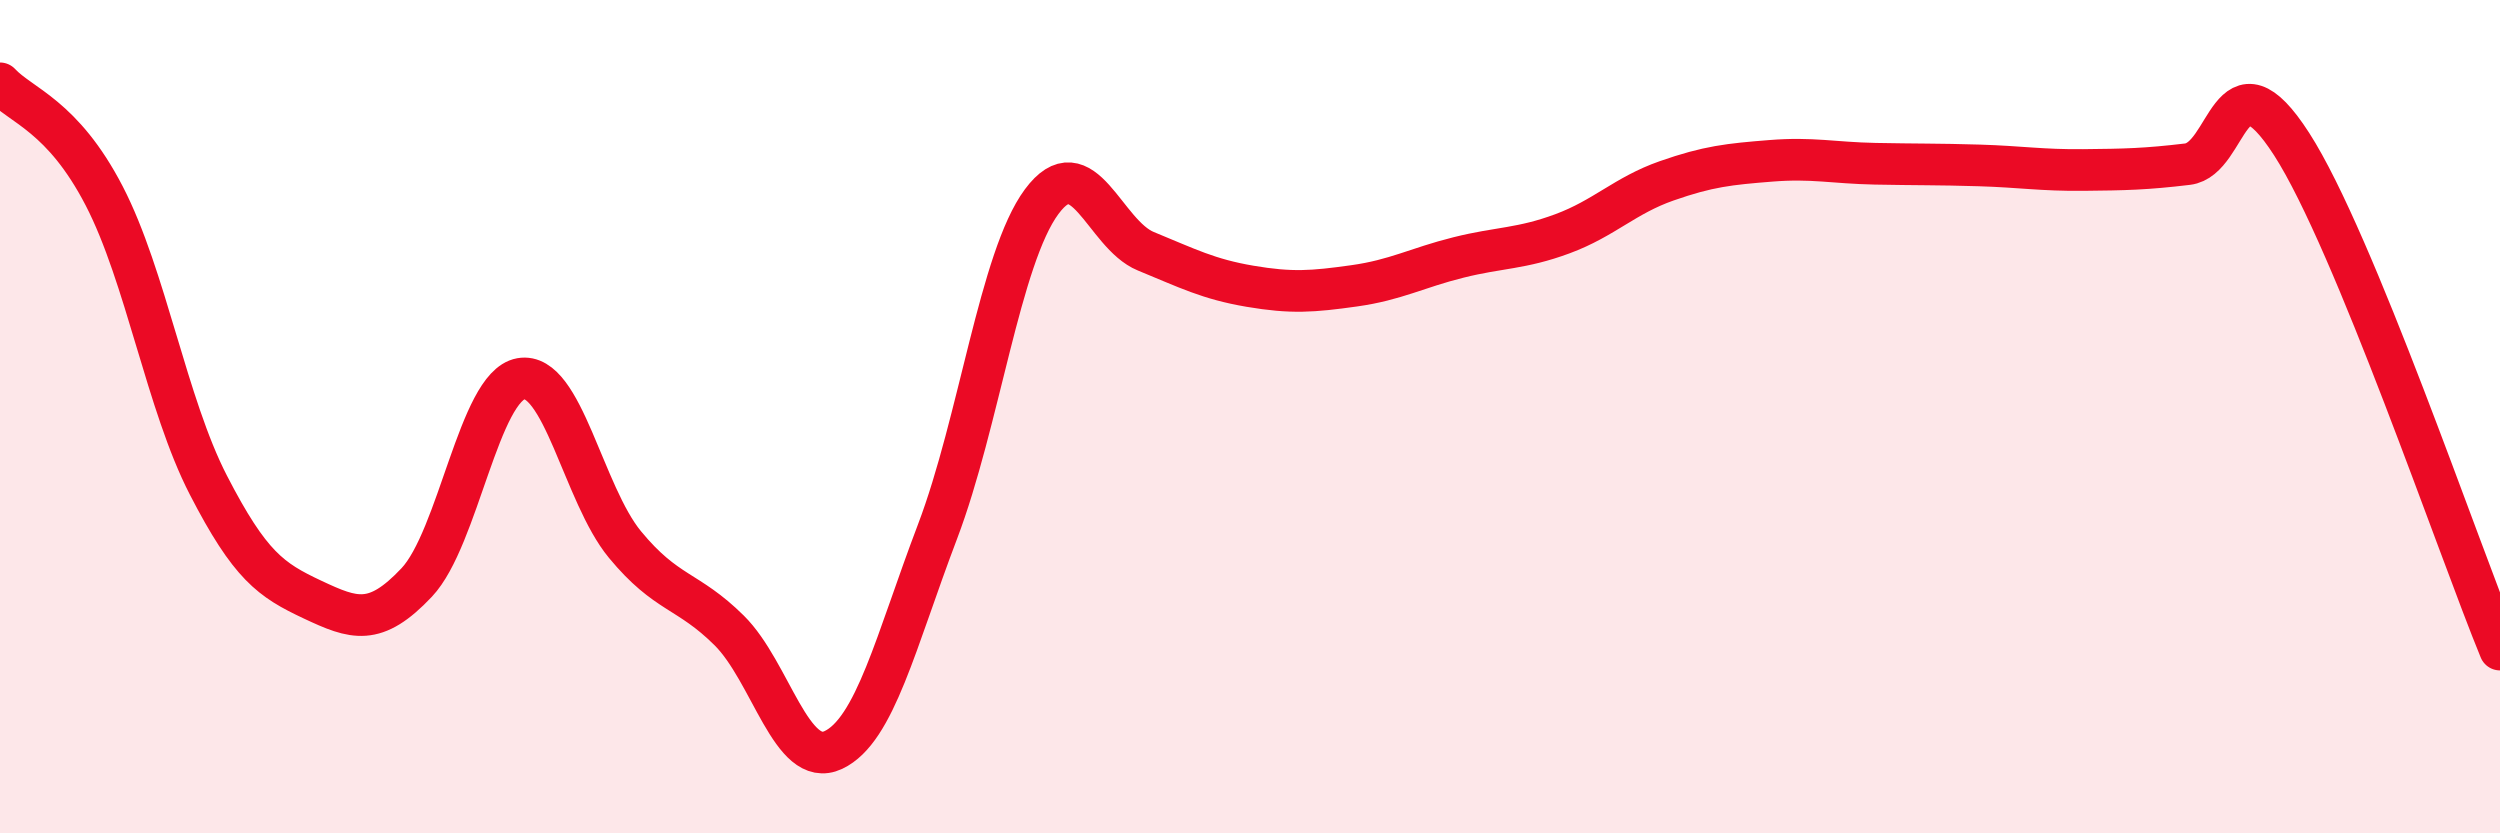
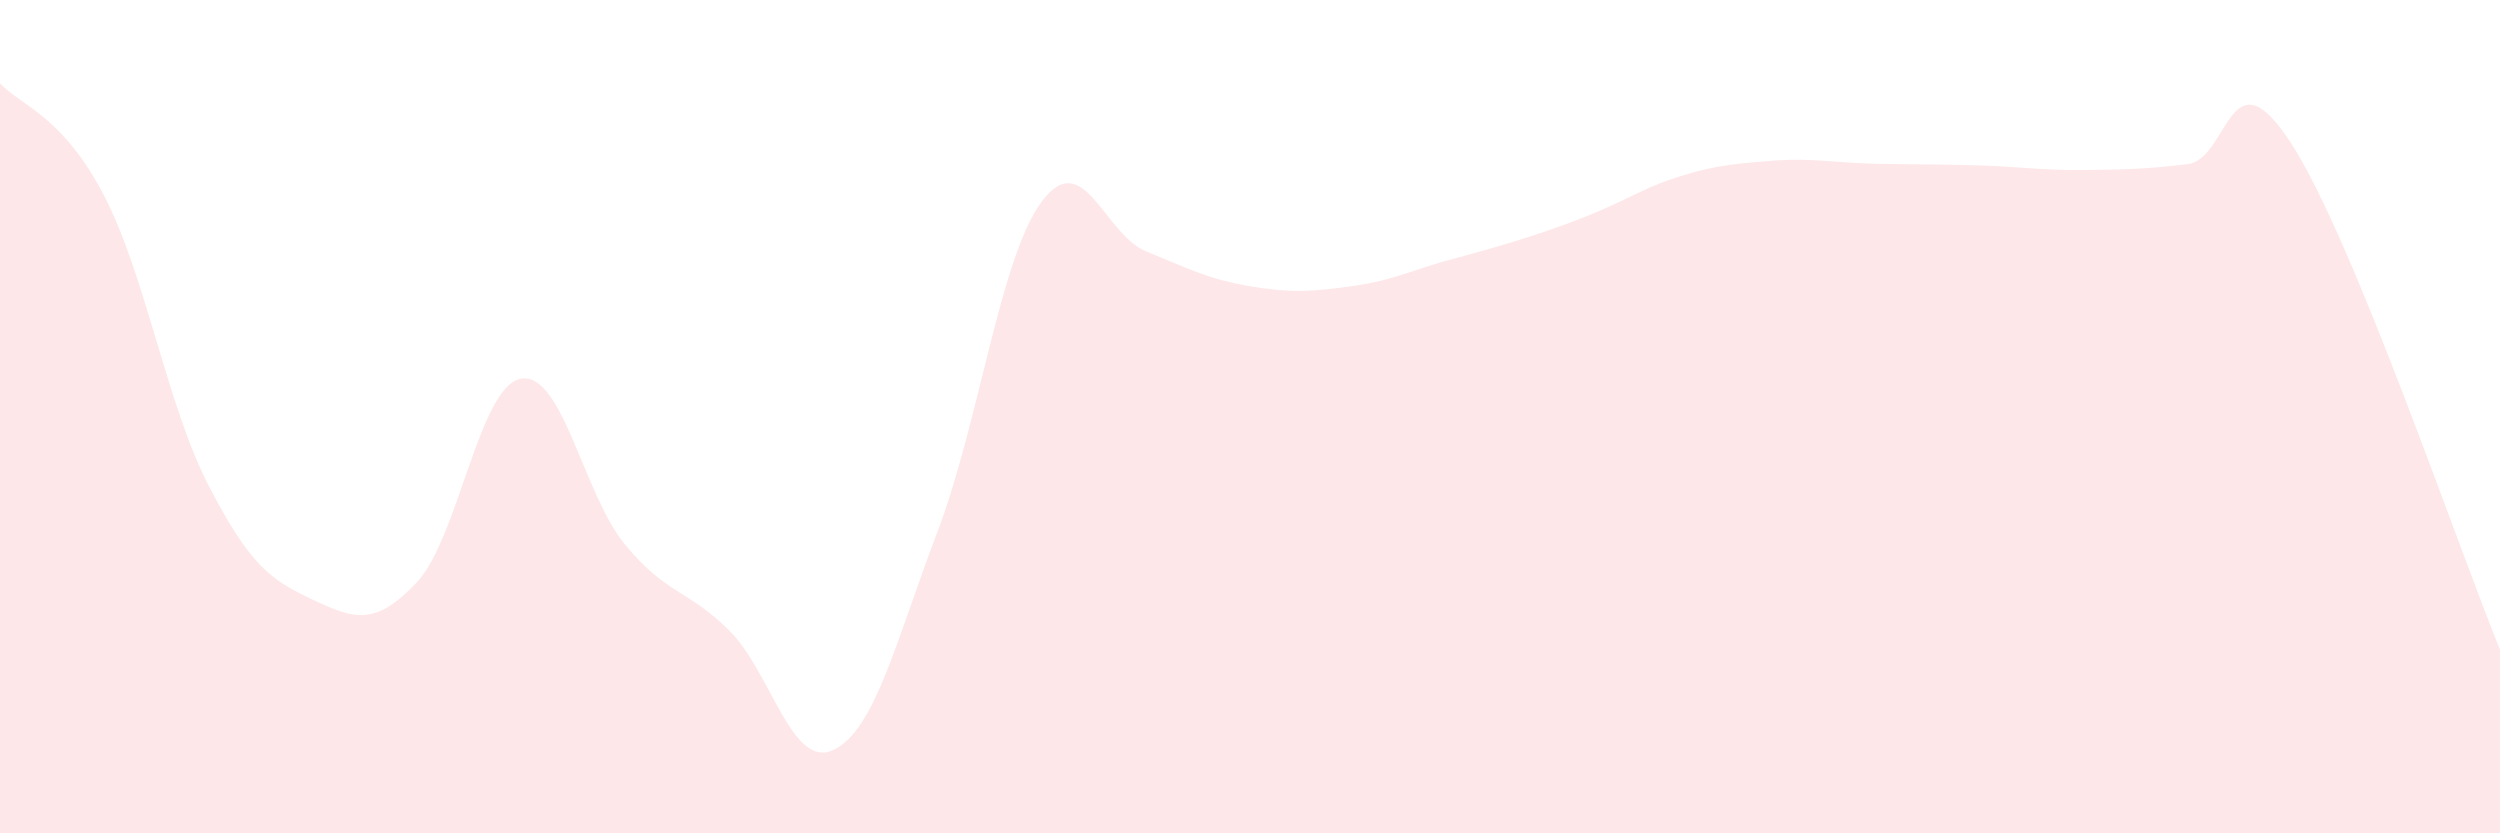
<svg xmlns="http://www.w3.org/2000/svg" width="60" height="20" viewBox="0 0 60 20">
-   <path d="M 0,2 C 0.5,2.54 1.5,2.77 2.5,4.7 C 3.5,6.63 4,9.7 5,11.64 C 6,13.58 6.5,13.92 7.5,14.39 C 8.5,14.86 9,15.04 10,13.98 C 11,12.92 11.5,9.27 12.5,9.09 C 13.5,8.91 14,11.86 15,13.07 C 16,14.28 16.5,14.14 17.5,15.13 C 18.5,16.12 19,18.47 20,18 C 21,17.53 21.5,15.39 22.5,12.76 C 23.5,10.13 24,6.19 25,4.84 C 26,3.49 26.5,5.62 27.5,6.03 C 28.5,6.44 29,6.7 30,6.87 C 31,7.04 31.5,7 32.5,6.86 C 33.5,6.72 34,6.43 35,6.18 C 36,5.93 36.5,5.98 37.5,5.61 C 38.5,5.24 39,4.69 40,4.34 C 41,3.99 41.5,3.94 42.5,3.86 C 43.5,3.78 44,3.91 45,3.93 C 46,3.95 46.5,3.94 47.5,3.97 C 48.5,4 49,4.09 50,4.08 C 51,4.07 51.5,4.06 52.5,3.94 C 53.5,3.82 53.5,1.13 55,3.46 C 56.5,5.79 59,13.16 60,15.59L60 20L0 20Z" fill="#EB0A25" opacity="0.1" stroke-linecap="round" stroke-linejoin="round" />
-   <path d="M 0,2 C 0.5,2.54 1.5,2.77 2.5,4.7 C 3.5,6.63 4,9.7 5,11.64 C 6,13.58 6.5,13.92 7.5,14.39 C 8.5,14.86 9,15.04 10,13.98 C 11,12.92 11.5,9.27 12.5,9.09 C 13.5,8.91 14,11.86 15,13.07 C 16,14.28 16.5,14.14 17.5,15.13 C 18.5,16.12 19,18.47 20,18 C 21,17.53 21.5,15.39 22.5,12.76 C 23.5,10.13 24,6.19 25,4.84 C 26,3.49 26.5,5.62 27.5,6.03 C 28.5,6.44 29,6.7 30,6.87 C 31,7.04 31.5,7 32.5,6.86 C 33.5,6.72 34,6.43 35,6.18 C 36,5.93 36.5,5.98 37.5,5.61 C 38.5,5.24 39,4.69 40,4.34 C 41,3.99 41.5,3.94 42.5,3.86 C 43.5,3.78 44,3.91 45,3.93 C 46,3.95 46.5,3.94 47.5,3.97 C 48.5,4 49,4.09 50,4.08 C 51,4.07 51.5,4.06 52.5,3.94 C 53.5,3.82 53.5,1.13 55,3.46 C 56.5,5.79 59,13.16 60,15.59" stroke="#EB0A25" stroke-width="1" fill="none" stroke-linecap="round" stroke-linejoin="round" />
+   <path d="M 0,2 C 0.5,2.54 1.5,2.77 2.5,4.7 C 3.5,6.63 4,9.7 5,11.64 C 6,13.58 6.5,13.92 7.5,14.39 C 8.5,14.86 9,15.04 10,13.98 C 11,12.92 11.5,9.27 12.5,9.09 C 13.5,8.91 14,11.86 15,13.07 C 16,14.28 16.5,14.14 17.5,15.13 C 18.5,16.12 19,18.47 20,18 C 21,17.53 21.5,15.39 22.5,12.76 C 23.5,10.13 24,6.19 25,4.84 C 26,3.49 26.5,5.62 27.5,6.03 C 28.5,6.44 29,6.7 30,6.87 C 31,7.04 31.5,7 32.5,6.86 C 33.5,6.72 34,6.43 35,6.18 C 38.5,5.24 39,4.69 40,4.34 C 41,3.99 41.5,3.94 42.5,3.86 C 43.5,3.78 44,3.91 45,3.93 C 46,3.95 46.5,3.94 47.5,3.97 C 48.5,4 49,4.09 50,4.08 C 51,4.07 51.5,4.06 52.5,3.94 C 53.5,3.82 53.5,1.13 55,3.46 C 56.5,5.79 59,13.16 60,15.59L60 20L0 20Z" fill="#EB0A25" opacity="0.1" stroke-linecap="round" stroke-linejoin="round" />
</svg>